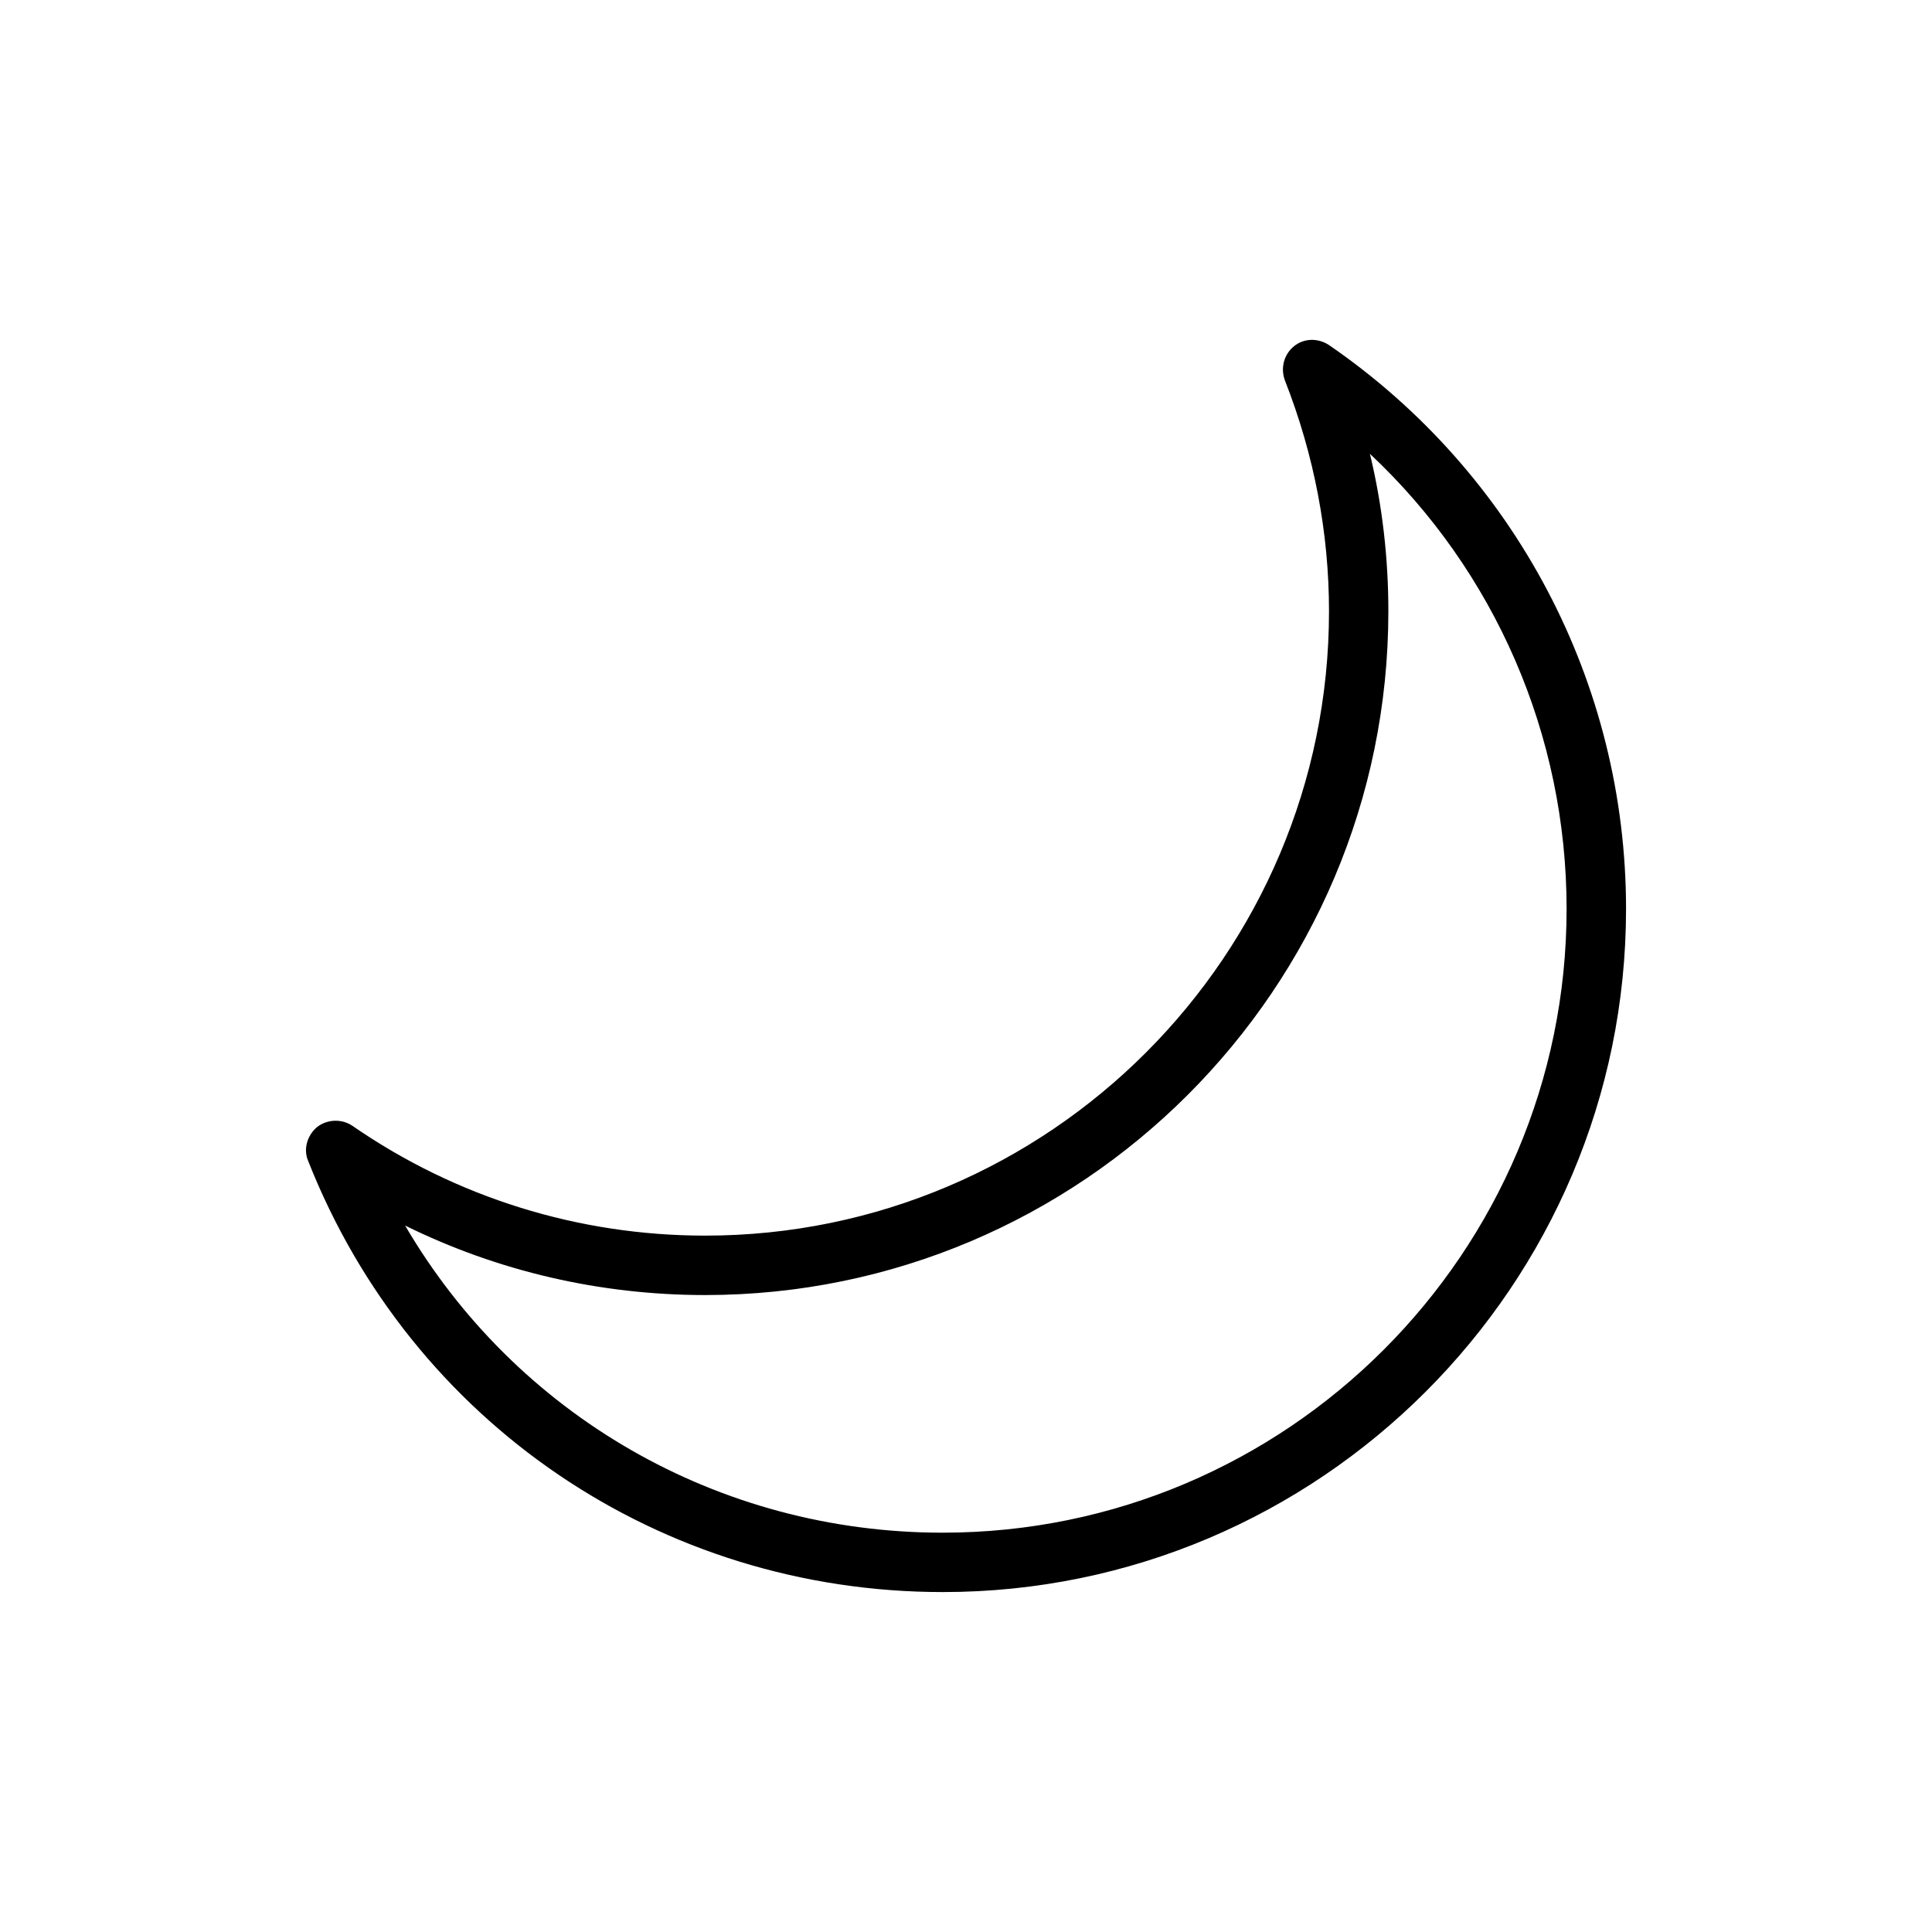
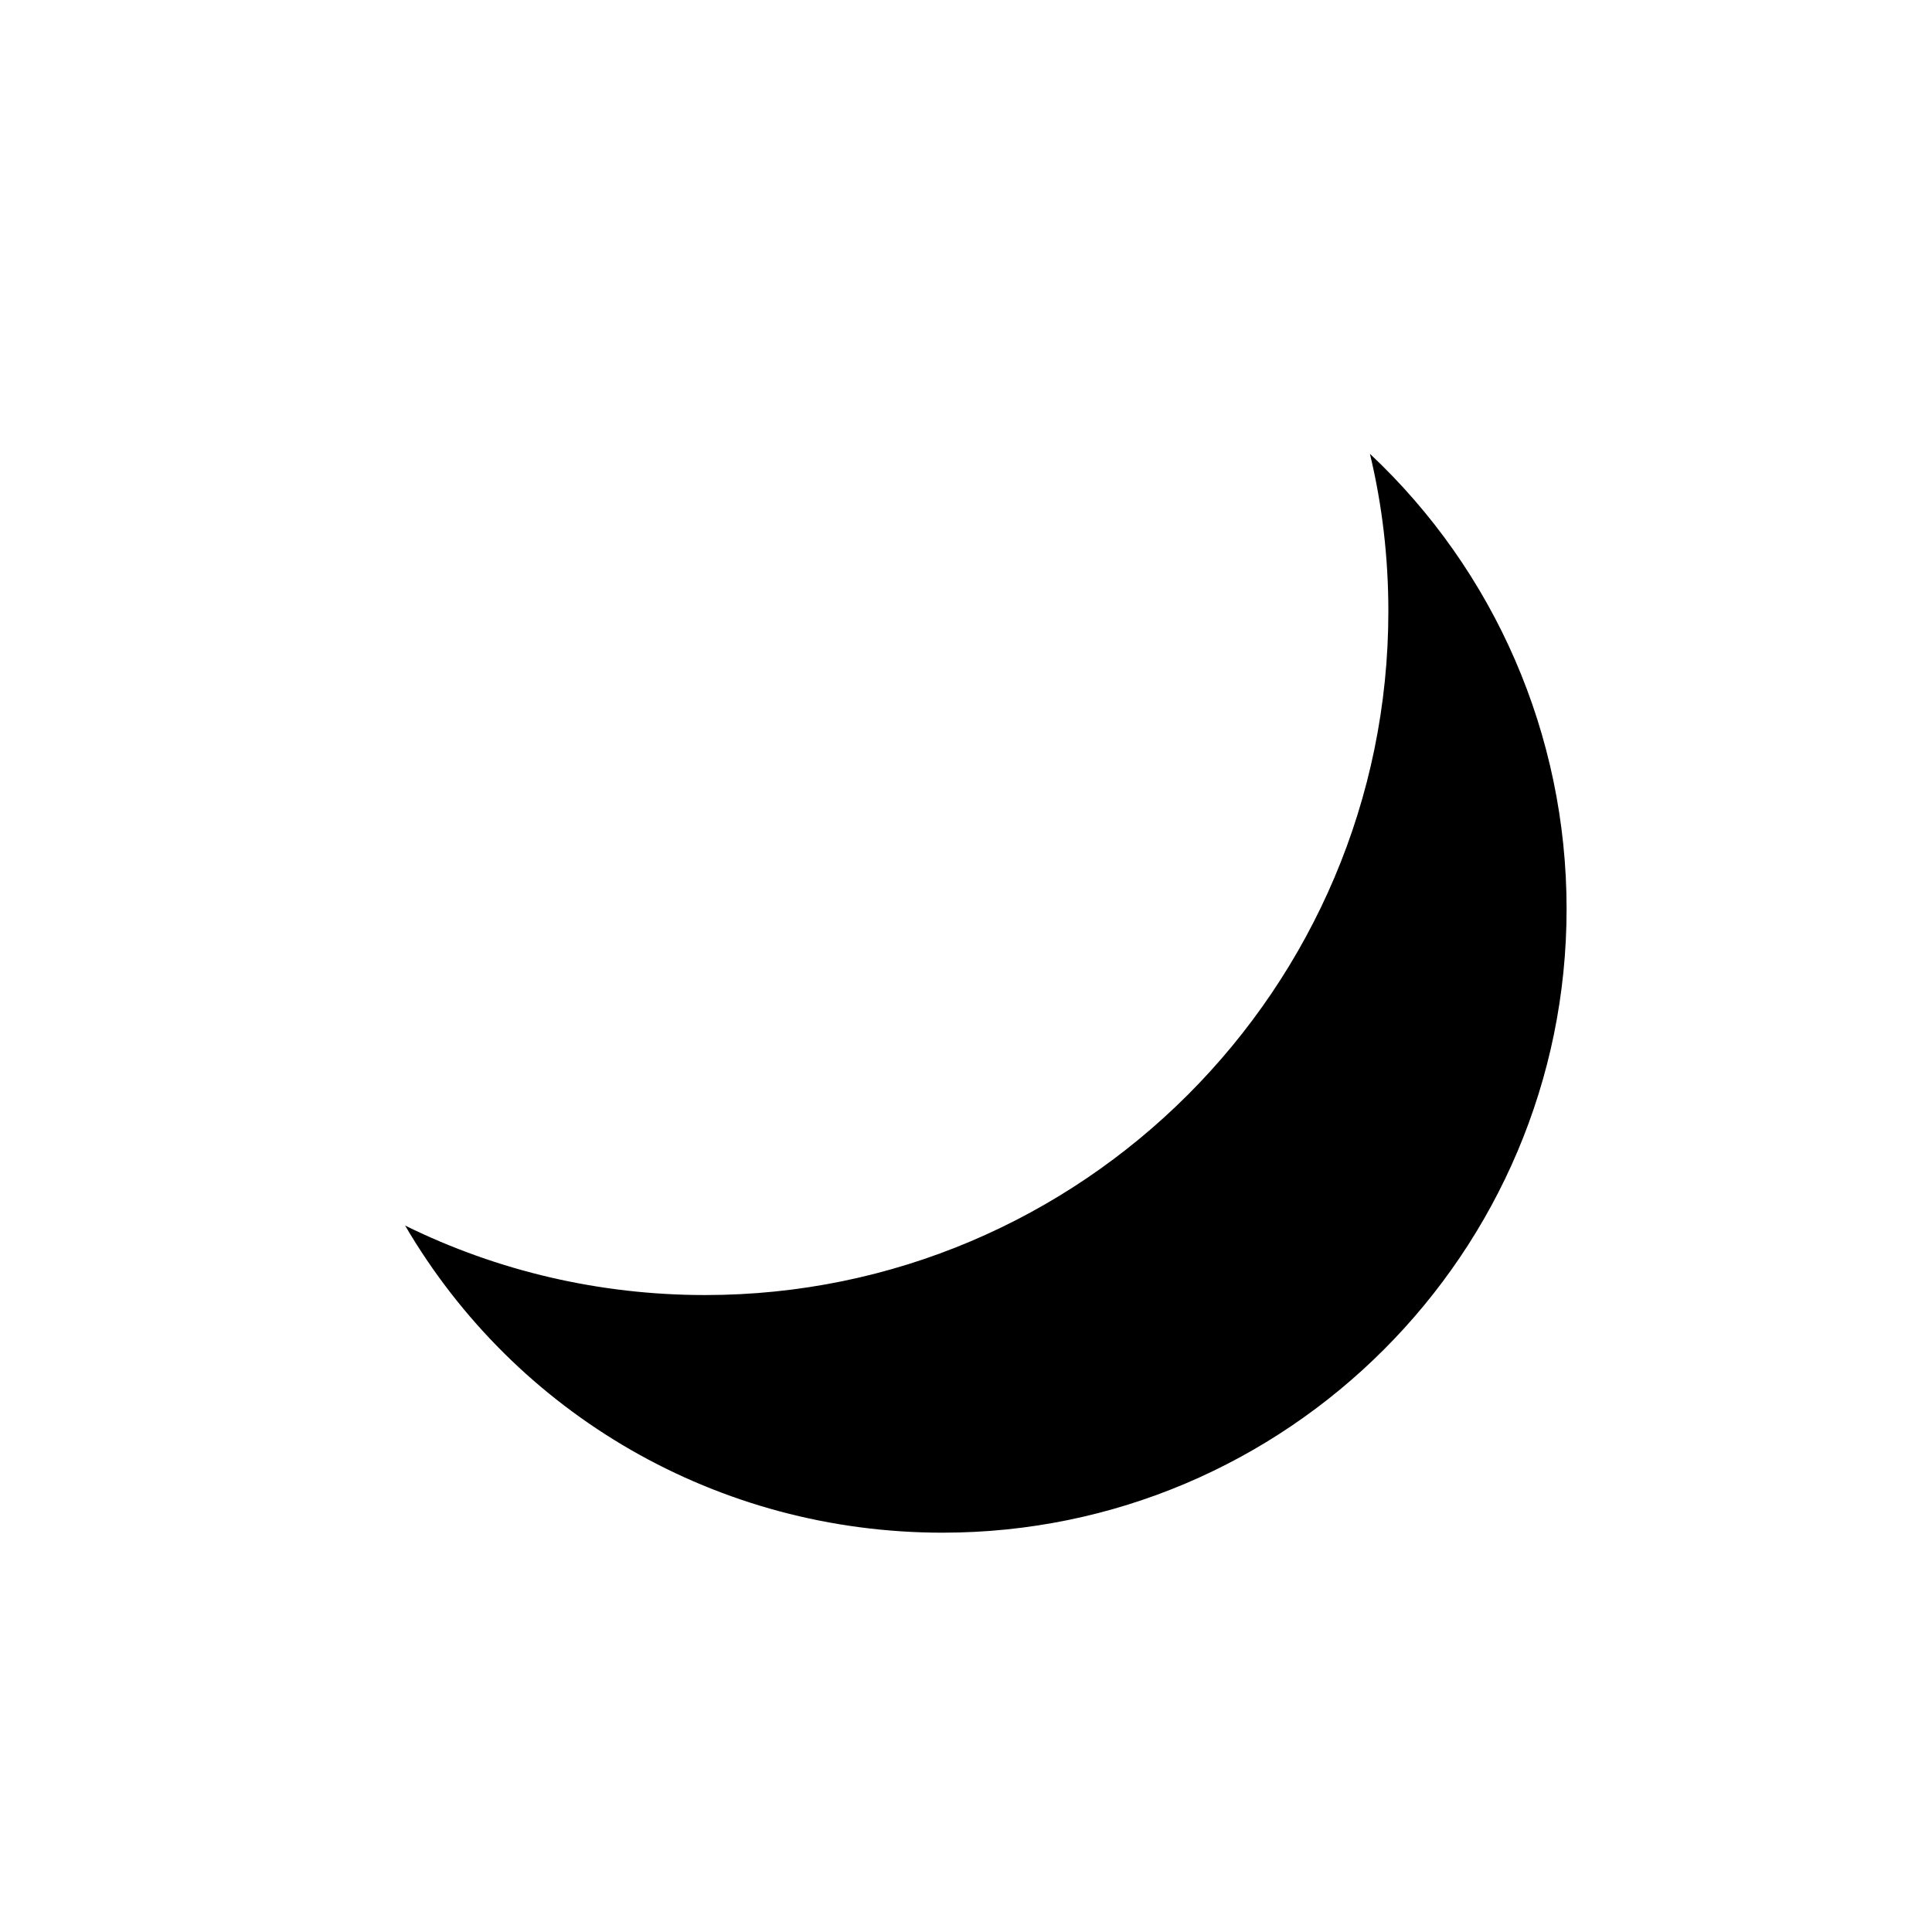
<svg xmlns="http://www.w3.org/2000/svg" fill="#000000" width="800px" height="800px" version="1.1" viewBox="144 144 512 512">
-   <path d="m496.2 235.45c-2.844-1.891-6.609-1.891-9.301 0.324-2.676 2.199-3.613 5.828-2.352 9.133 7.719 19.68 11.652 40.297 11.652 61.086 0 91.156-74.156 165.46-165.31 165.46-33.535 0-65.973-10.07-93.527-29.121-2.828-1.891-6.609-1.734-9.285 0.309-2.676 2.199-3.781 5.981-2.367 9.133 27.398 69.281 93.375 114.14 168.16 114.14 99.812 0 181.05-81.242 181.05-181.05 0.004-59.824-29.441-115.56-78.719-149.42zm-102.34 314.73c-59.672 0-113.21-31.332-142.5-81.395 24.57 12.113 51.645 18.418 79.52 18.418 99.812 0 181.05-81.242 181.05-181.21 0-14.023-1.582-28.027-4.887-41.727 33.07 31.012 52.121 74.477 52.121 120.6 0 91.156-74.152 165.31-165.31 165.31z" />
+   <path d="m496.2 235.45zm-102.34 314.73c-59.672 0-113.21-31.332-142.5-81.395 24.57 12.113 51.645 18.418 79.52 18.418 99.812 0 181.05-81.242 181.05-181.21 0-14.023-1.582-28.027-4.887-41.727 33.07 31.012 52.121 74.477 52.121 120.6 0 91.156-74.152 165.31-165.31 165.31z" />
</svg>